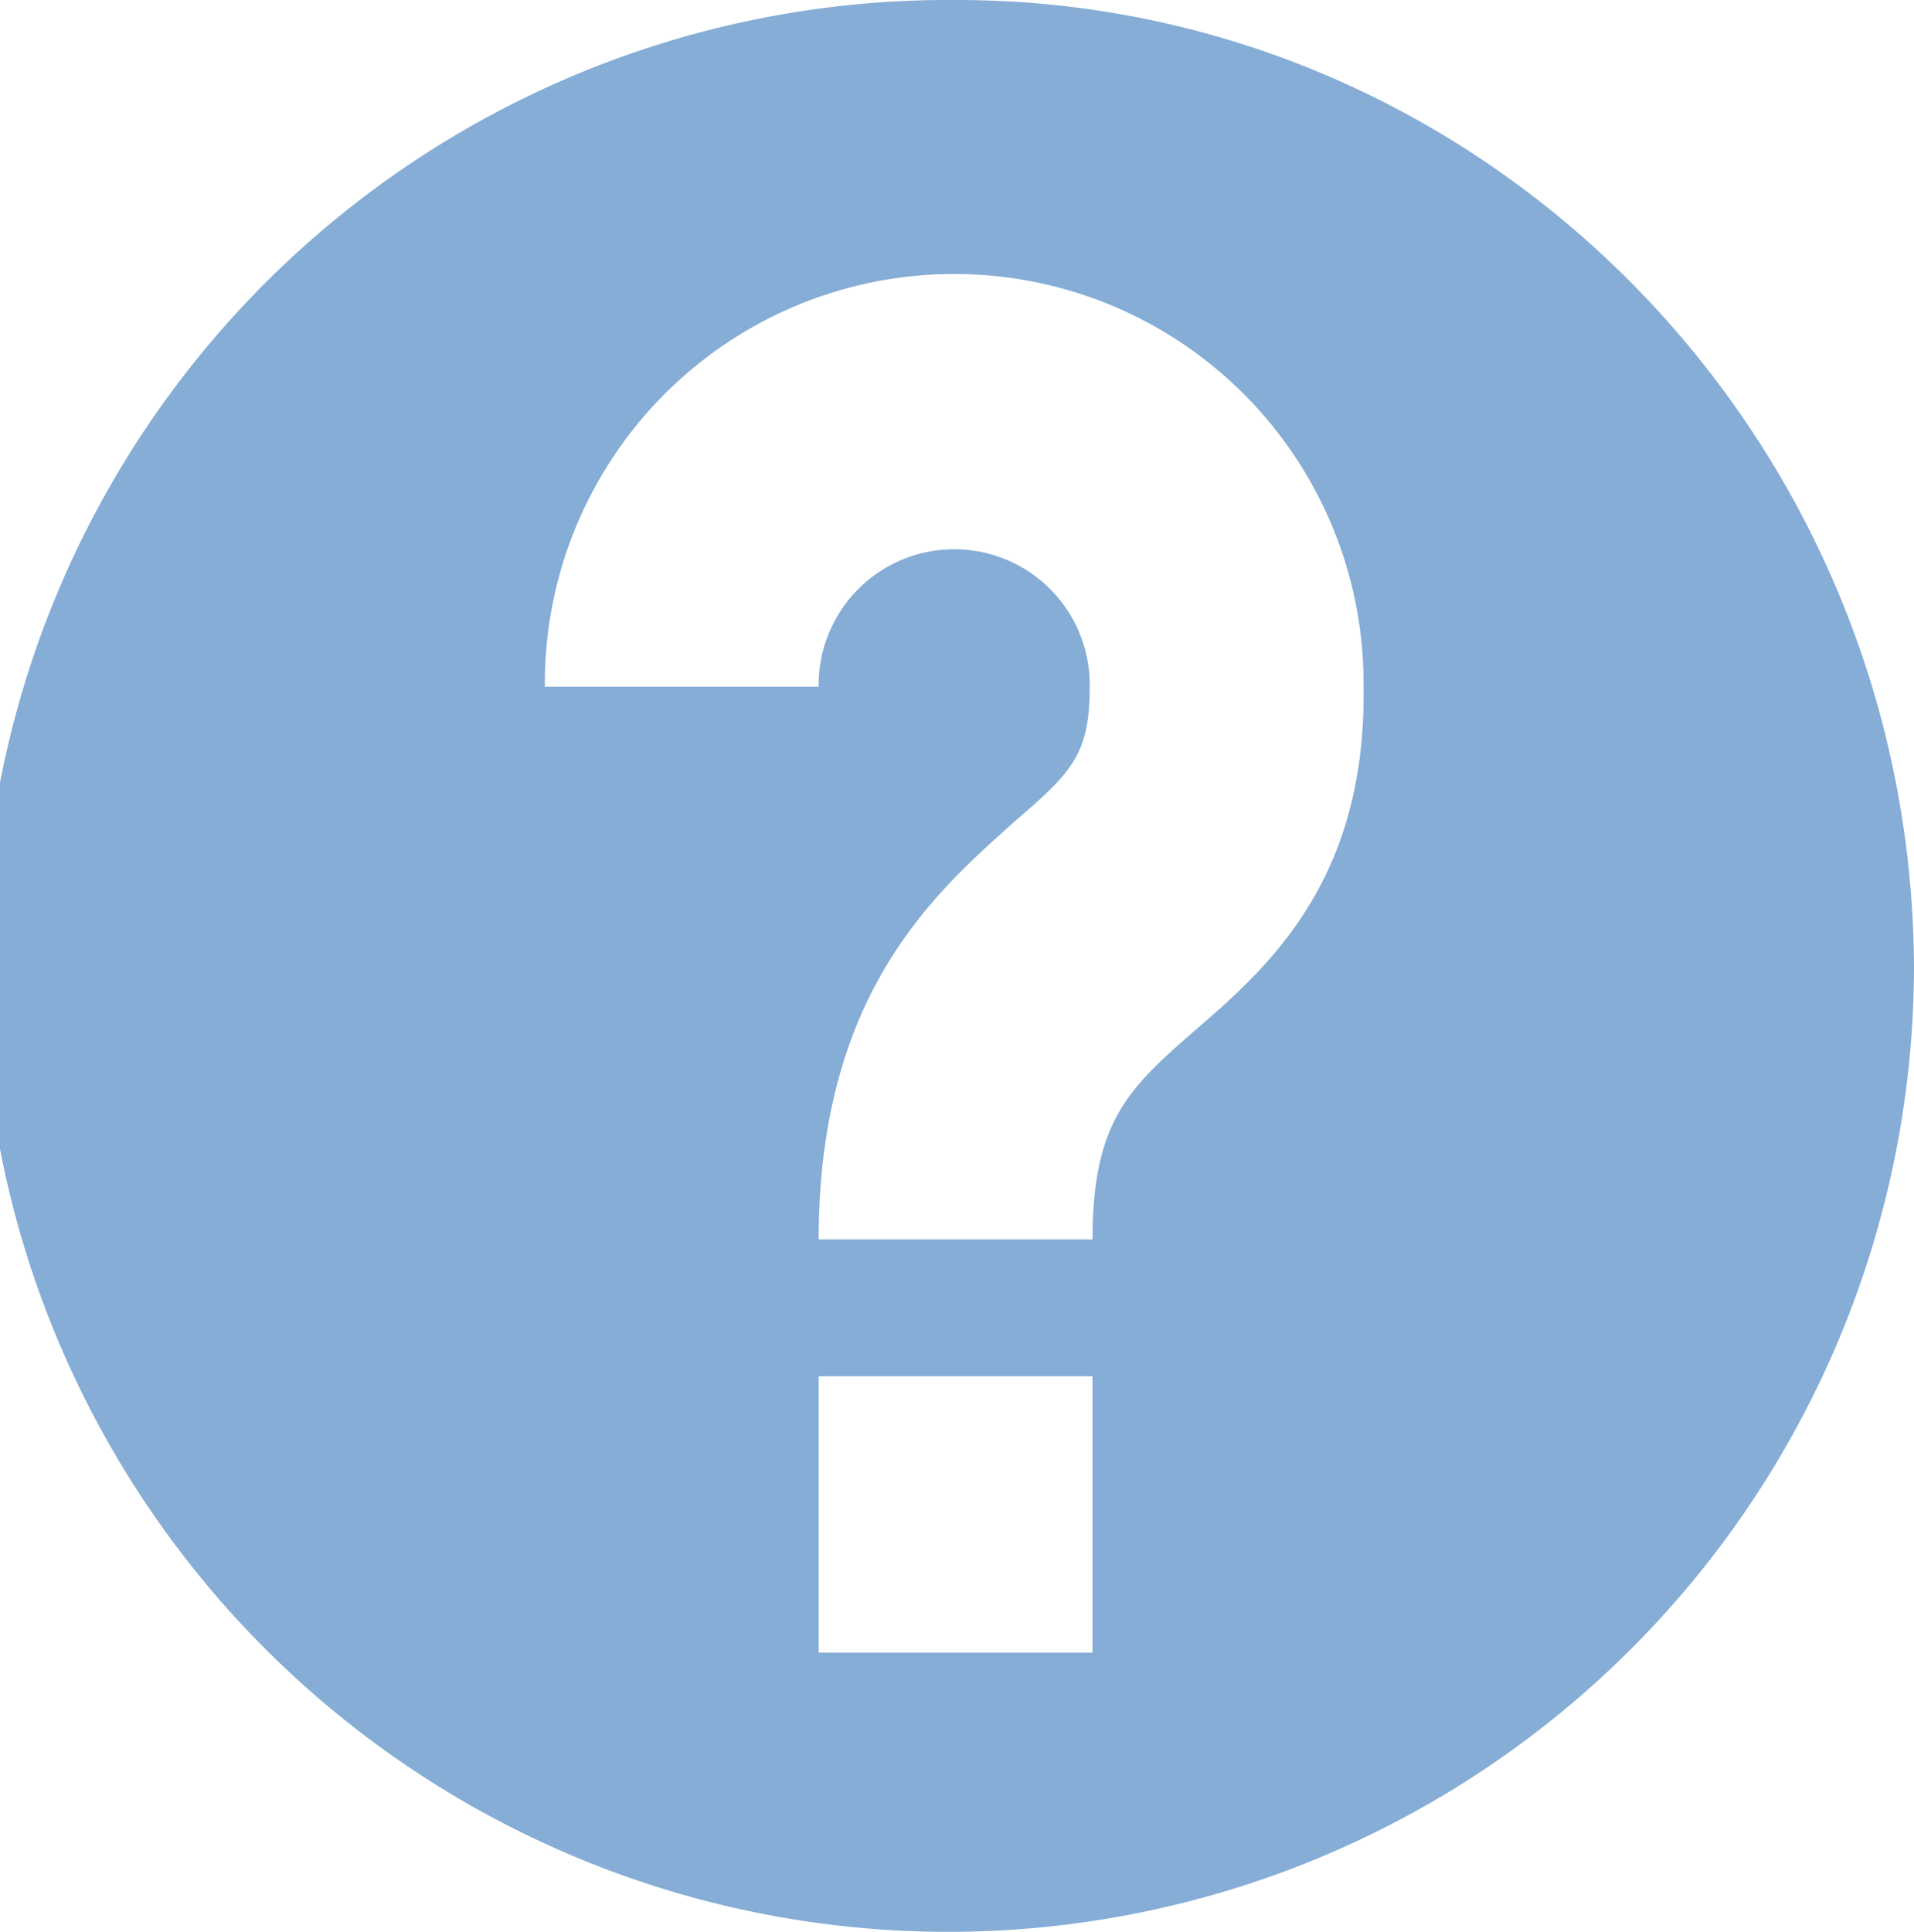
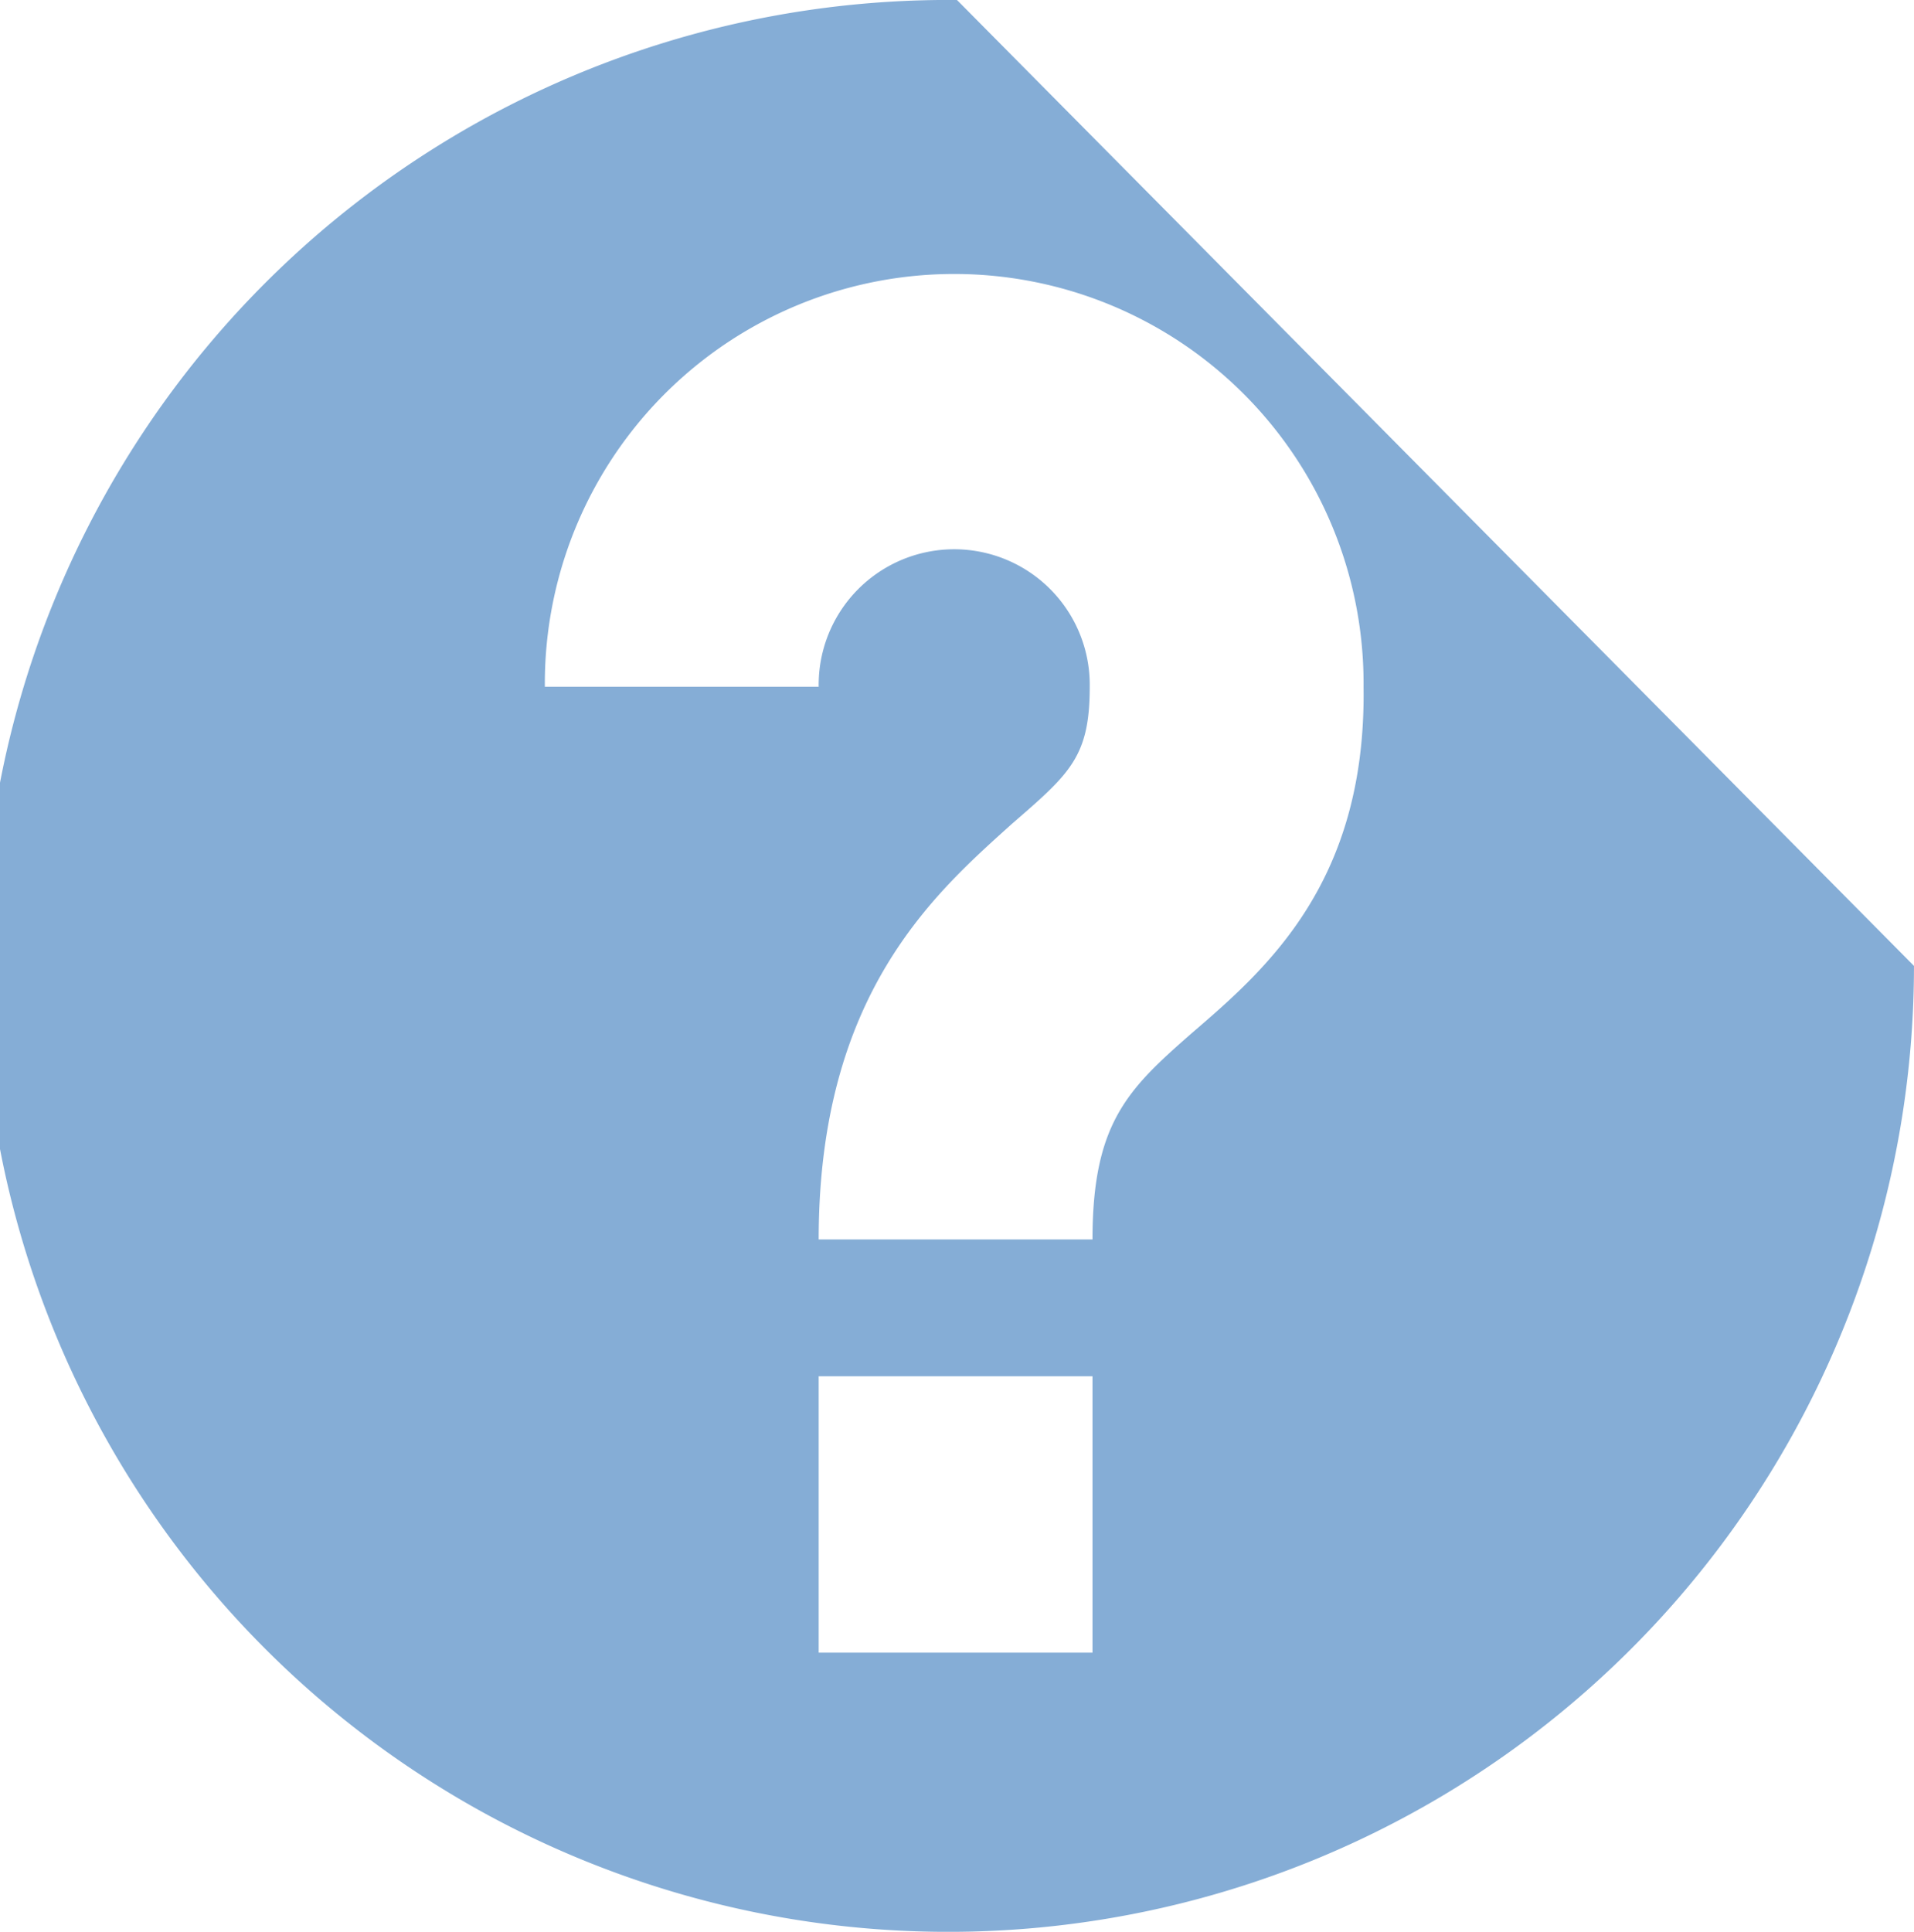
<svg xmlns="http://www.w3.org/2000/svg" width="71.227" height="71.875" viewBox="0 0 71.227 71.875">
-   <path id="Path_9076" data-name="Path 9076" d="M334.613,348a35.939,35.939,0,1,0,35.613,35.937C370.124,364.1,354.17,348,334.613,348Zm5.043,61.488h-10.19V399.205h10.19Zm3.705-23.058c-2.367,2.077-3.705,3.324-3.705,7.686h-10.19c0-9.14,4.323-12.879,7.205-15.476,2.161-1.87,2.882-2.493,2.882-5.089a5.044,5.044,0,1,0-10.087,0h-10.19a15.234,15.234,0,1,1,30.467,0C349.847,380.821,346.141,384.041,343.362,386.43Z" transform="translate(-299 -348)" fill="#85add6" />
+   <path id="Path_9076" data-name="Path 9076" d="M334.613,348a35.939,35.939,0,1,0,35.613,35.937Zm5.043,61.488h-10.19V399.205h10.19Zm3.705-23.058c-2.367,2.077-3.705,3.324-3.705,7.686h-10.19c0-9.14,4.323-12.879,7.205-15.476,2.161-1.87,2.882-2.493,2.882-5.089a5.044,5.044,0,1,0-10.087,0h-10.19a15.234,15.234,0,1,1,30.467,0C349.847,380.821,346.141,384.041,343.362,386.43Z" transform="translate(-299 -348)" fill="#85add6" />
</svg>